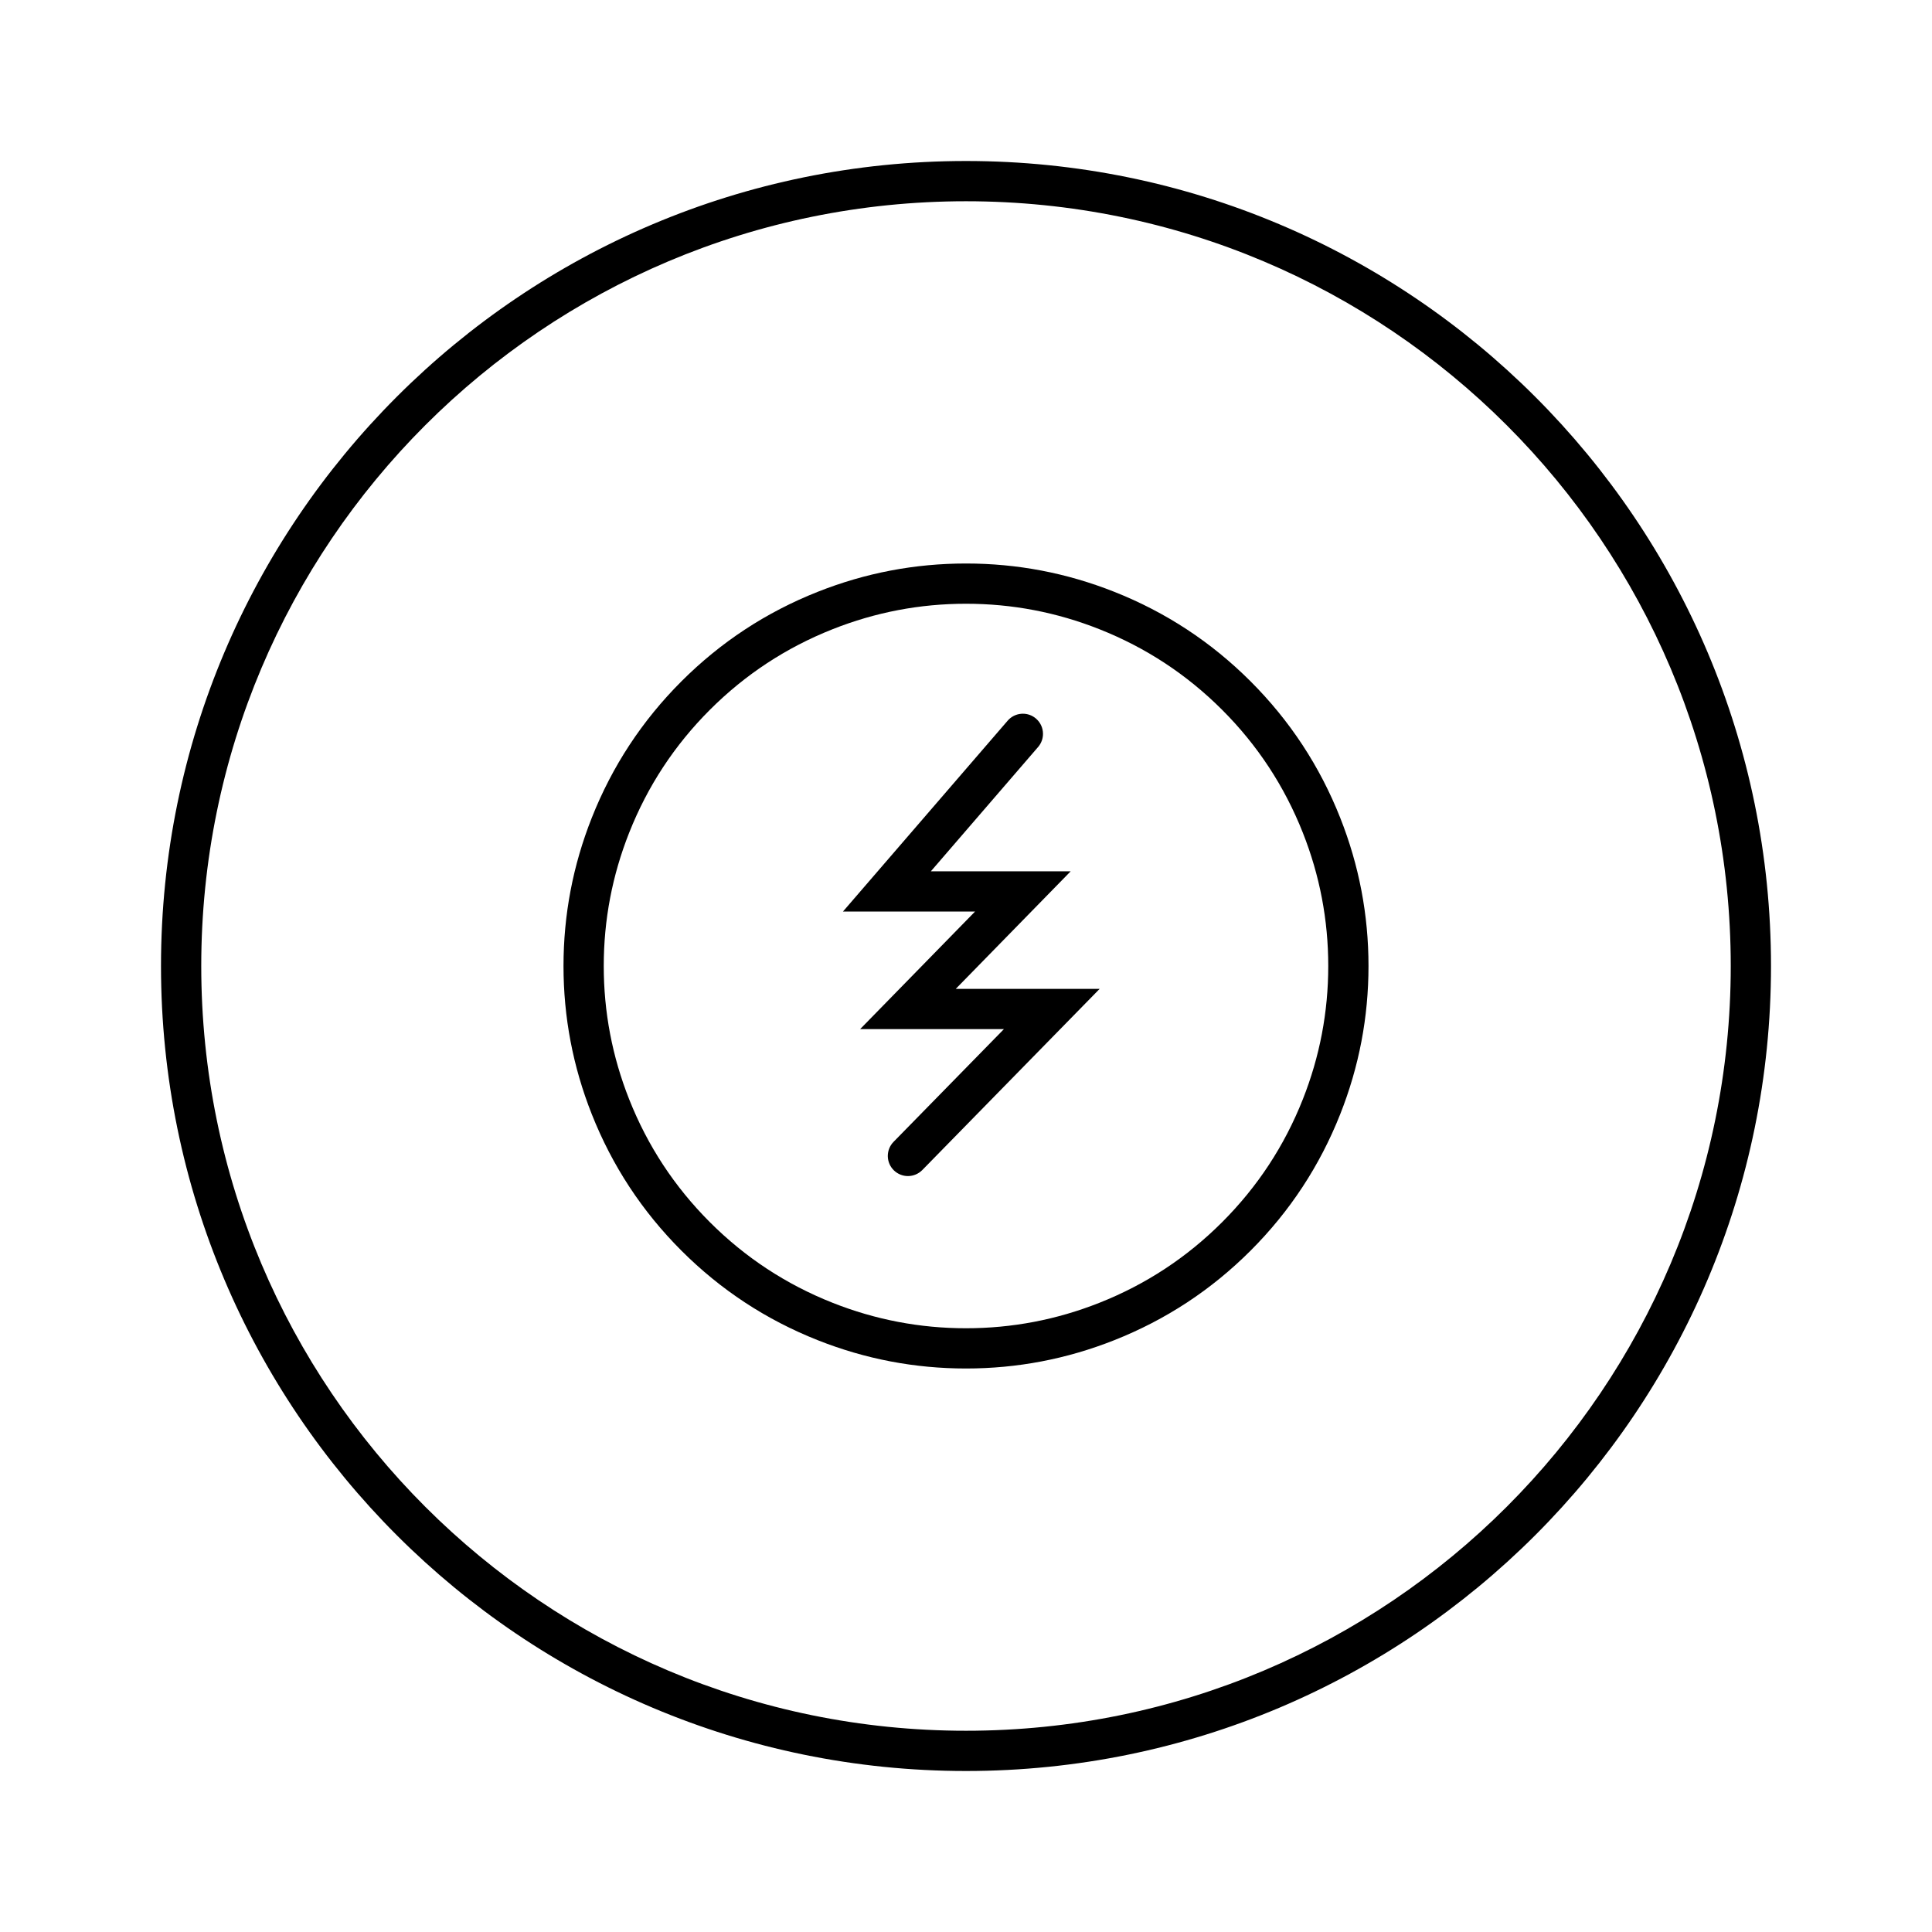
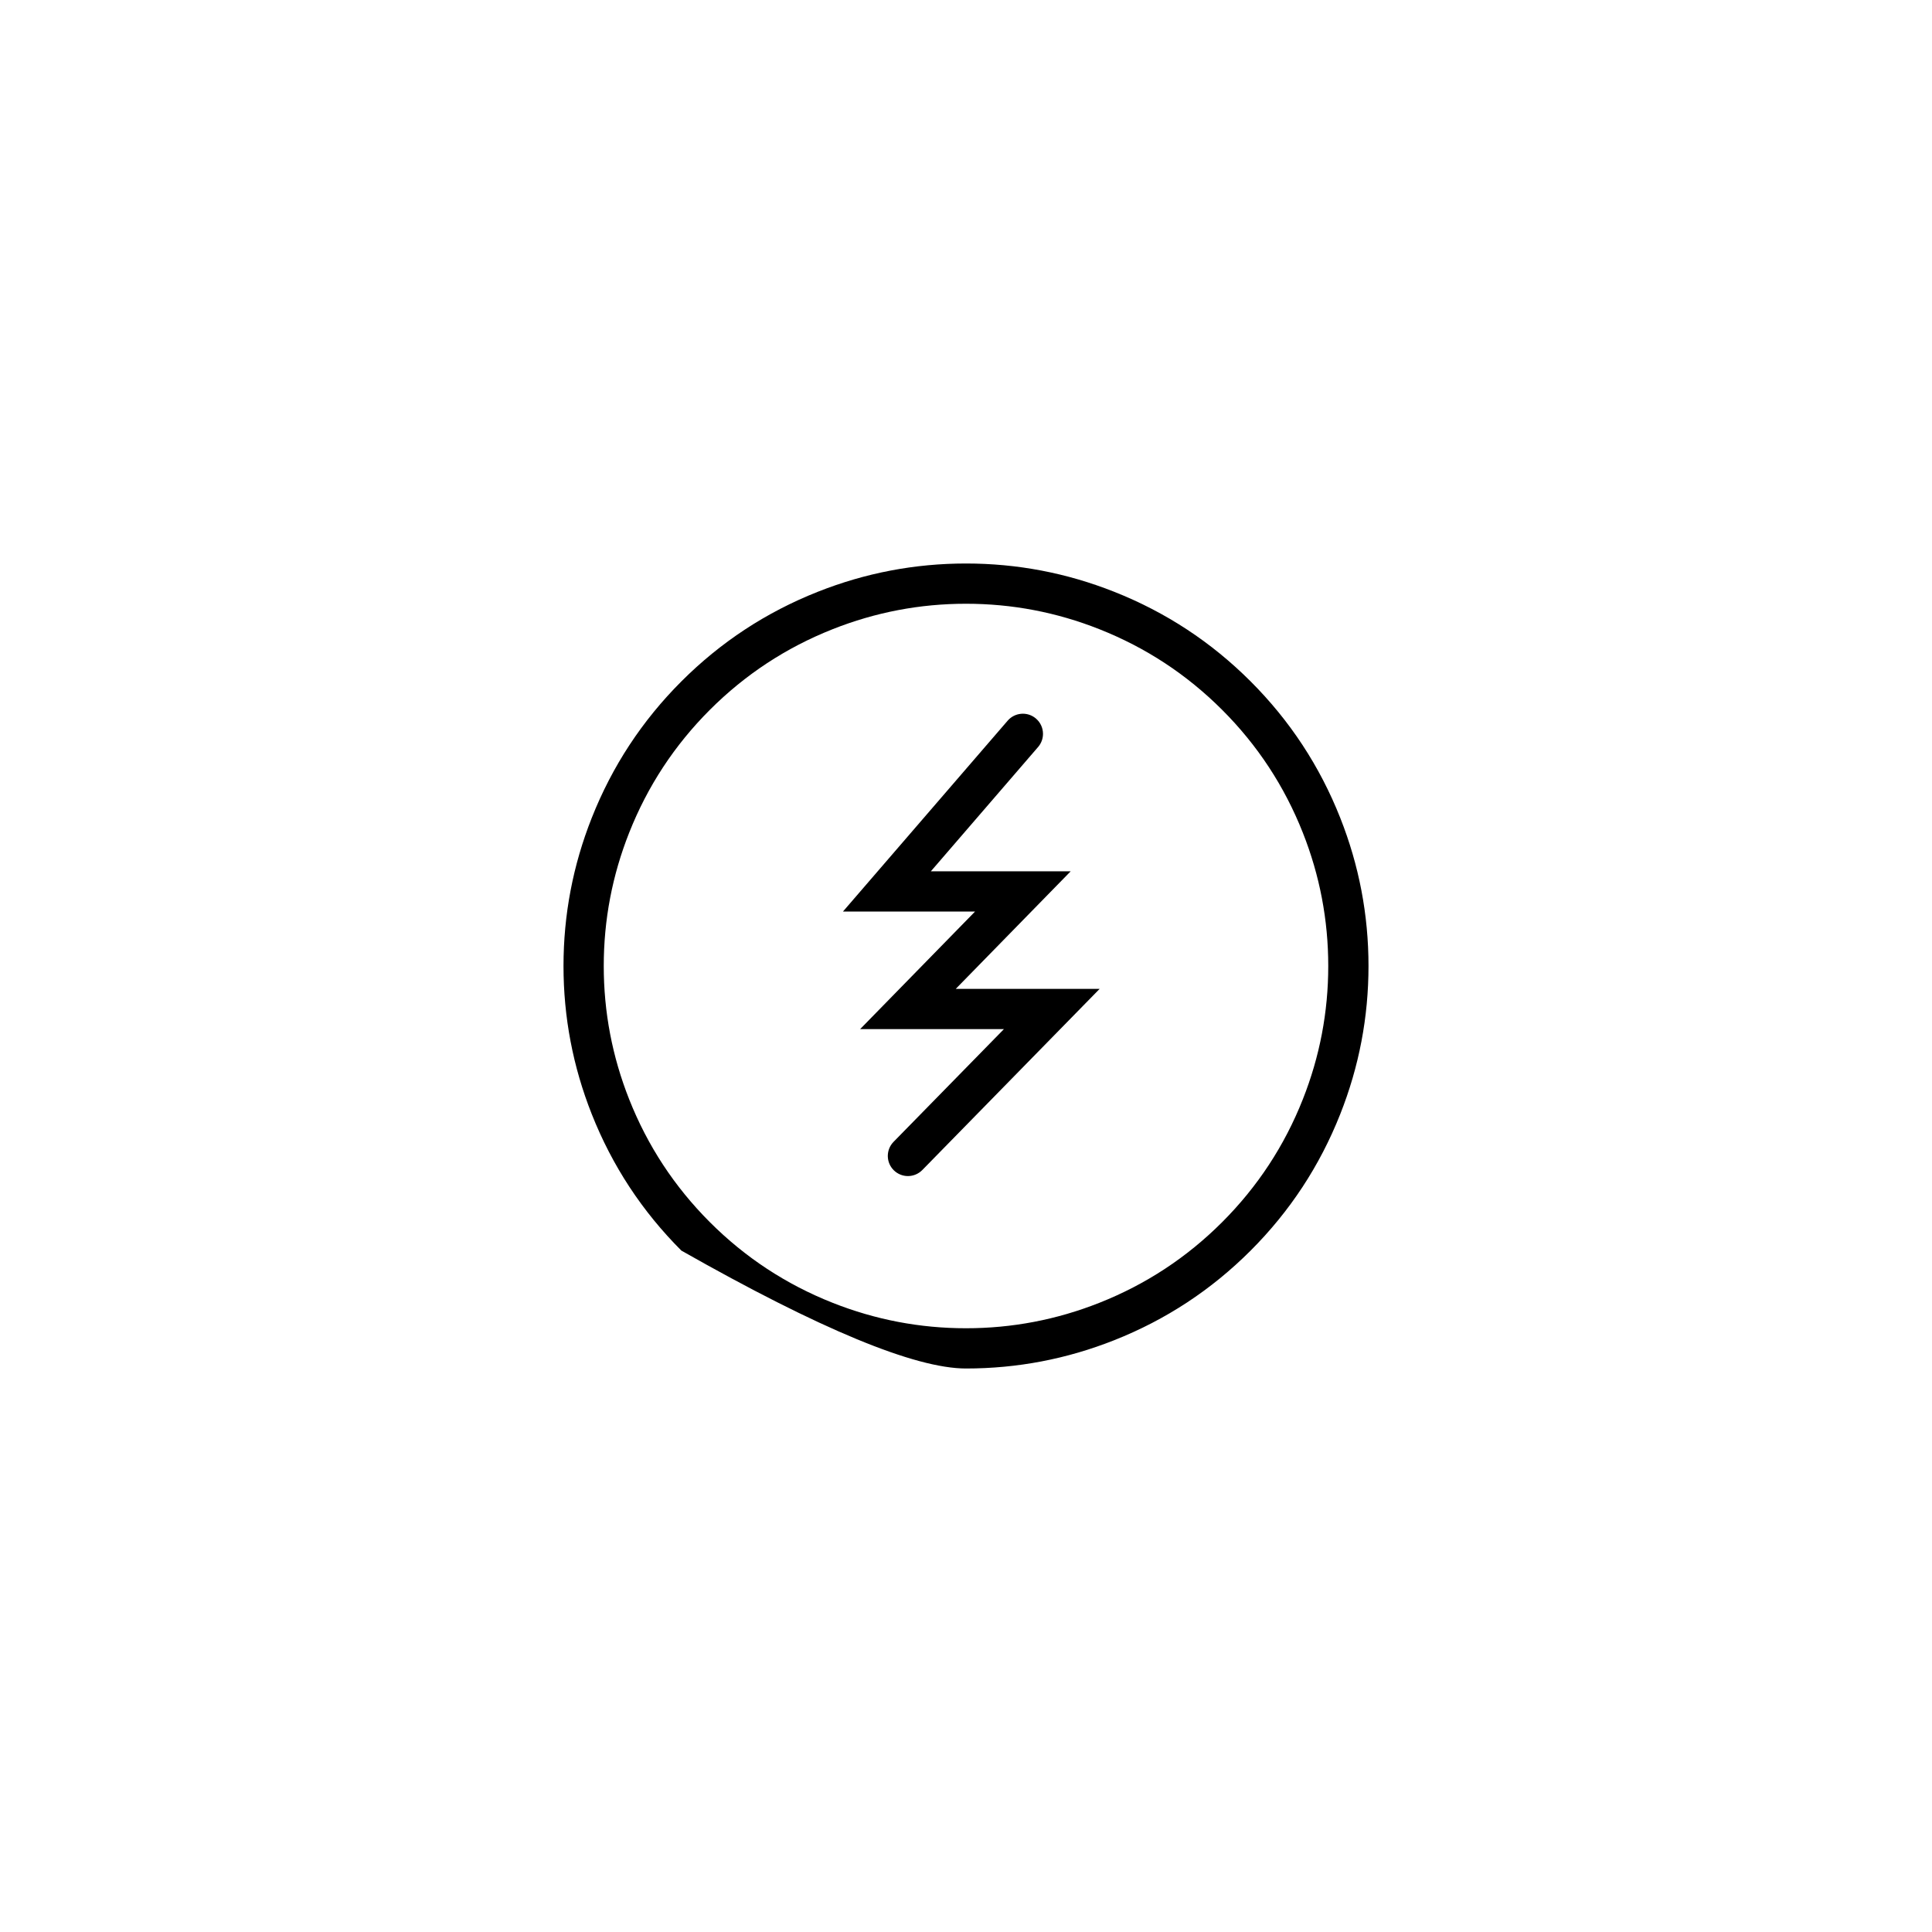
<svg xmlns="http://www.w3.org/2000/svg" fill="none" version="1.1" width="108" height="108" viewBox="0 0 108 108">
  <g>
    <g />
    <g>
-       <path d="M54,9C78.853,9,99,29.147,99,54C99,78.853,78.853,99,54,99C29.147,99,9,78.853,9,54C9,29.147,29.147,9,54,9ZM54,11.25C30.39,11.25,11.25,30.39,11.25,54C11.25,77.61,30.39,96.75,54,96.75C77.61,96.75,96.75,77.61,96.75,54C96.75,30.39,77.61,11.25,54,11.25Z" fill="#000000" fill-opacity="1" />
-     </g>
+       </g>
    <g>
-       <path d="M74.92,62.282Q76.5,58.292,76.5,54Q76.5,49.708,74.92,45.718Q73.205,41.385,69.91,38.09Q66.615,34.795,62.282,33.08Q58.292,31.5,54,31.5Q49.708,31.5,45.718,33.08Q41.385,34.795,38.09,38.09Q34.795,41.385,33.08,45.718Q31.5,49.708,31.5,54Q31.5,58.292,33.08,62.282Q34.795,66.615,38.09,69.91Q41.385,73.205,45.718,74.92Q49.708,76.5,54,76.5Q58.292,76.5,62.282,74.92Q66.615,73.205,69.91,69.91Q73.205,66.615,74.92,62.282ZM72.828,46.546Q74.25,50.137,74.25,54Q74.25,57.863,72.828,61.454Q71.285,65.353,68.319,68.319Q65.353,71.285,61.454,72.828Q57.863,74.25,54,74.25Q50.137,74.25,46.546,72.828Q42.647,71.285,39.681,68.319Q36.716,65.353,35.172,61.454Q33.75,57.863,33.75,54Q33.75,50.137,35.172,46.546Q36.716,42.647,39.681,39.681Q42.647,36.716,46.546,35.172Q50.137,33.75,54,33.75Q57.863,33.75,61.454,35.172Q65.353,36.716,68.319,39.681Q71.285,42.647,72.828,46.546Z" fill-rule="evenodd" fill="#000000" fill-opacity="1" />
+       <path d="M74.92,62.282Q76.5,58.292,76.5,54Q76.5,49.708,74.92,45.718Q73.205,41.385,69.91,38.09Q66.615,34.795,62.282,33.08Q58.292,31.5,54,31.5Q49.708,31.5,45.718,33.08Q41.385,34.795,38.09,38.09Q34.795,41.385,33.08,45.718Q31.5,49.708,31.5,54Q31.5,58.292,33.08,62.282Q34.795,66.615,38.09,69.91Q49.708,76.5,54,76.5Q58.292,76.5,62.282,74.92Q66.615,73.205,69.91,69.91Q73.205,66.615,74.92,62.282ZM72.828,46.546Q74.25,50.137,74.25,54Q74.25,57.863,72.828,61.454Q71.285,65.353,68.319,68.319Q65.353,71.285,61.454,72.828Q57.863,74.25,54,74.25Q50.137,74.25,46.546,72.828Q42.647,71.285,39.681,68.319Q36.716,65.353,35.172,61.454Q33.75,57.863,33.75,54Q33.75,50.137,35.172,46.546Q36.716,42.647,39.681,39.681Q42.647,36.716,46.546,35.172Q50.137,33.75,54,33.75Q57.863,33.75,61.454,35.172Q65.353,36.716,68.319,39.681Q71.285,42.647,72.828,46.546Z" fill-rule="evenodd" fill="#000000" fill-opacity="1" />
    </g>
    <g>
      <path d="M58.031,41.757C58.038,41.749,58.046,41.74,58.053,41.731C58.215,41.531,58.304,41.281,58.304,41.022C58.304,40.695,58.162,40.384,57.914,40.171C57.906,40.163,57.897,40.156,57.888,40.149C57.688,39.986,57.438,39.897,57.179,39.897C57.152,39.897,57.124,39.898,57.097,39.9C57.091,39.901,57.084,39.901,57.078,39.902C56.787,39.928,56.518,40.066,56.328,40.287L47.122,50.956L54.506,50.956L48.081,57.529L56.119,57.529L49.95,63.83L49.95,63.83C49.744,64.041,49.629,64.323,49.629,64.618L49.629,64.618C49.629,64.618,49.629,64.63,49.629,64.63C49.632,64.928,49.753,65.213,49.967,65.422C50.177,65.627,50.459,65.743,50.754,65.743C50.754,65.743,50.766,65.743,50.766,65.743C51.064,65.739,51.349,65.618,51.558,65.405L51.558,65.405L61.47,55.279L53.427,55.279L59.852,48.706L52.036,48.706L58.031,41.757Z" fill-rule="evenodd" fill="#000000" fill-opacity="1" />
    </g>
  </g>
</svg>